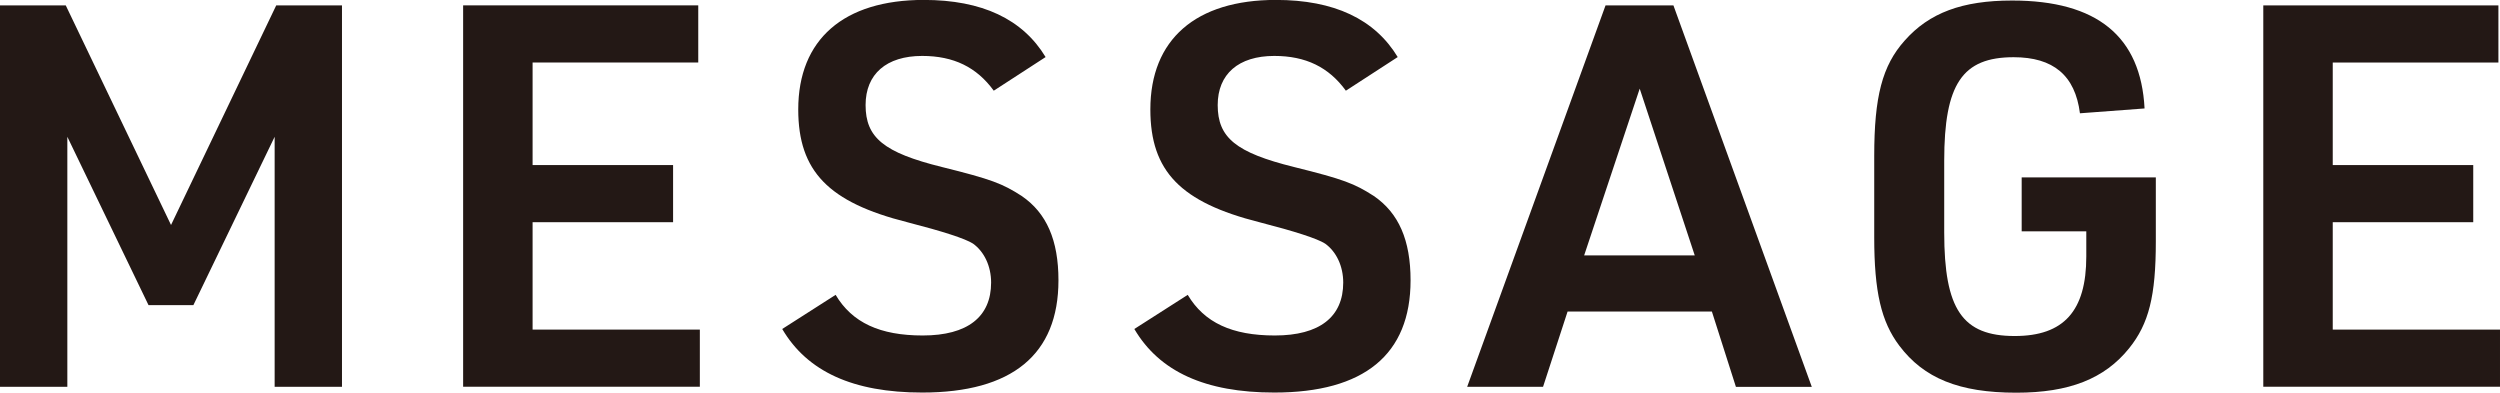
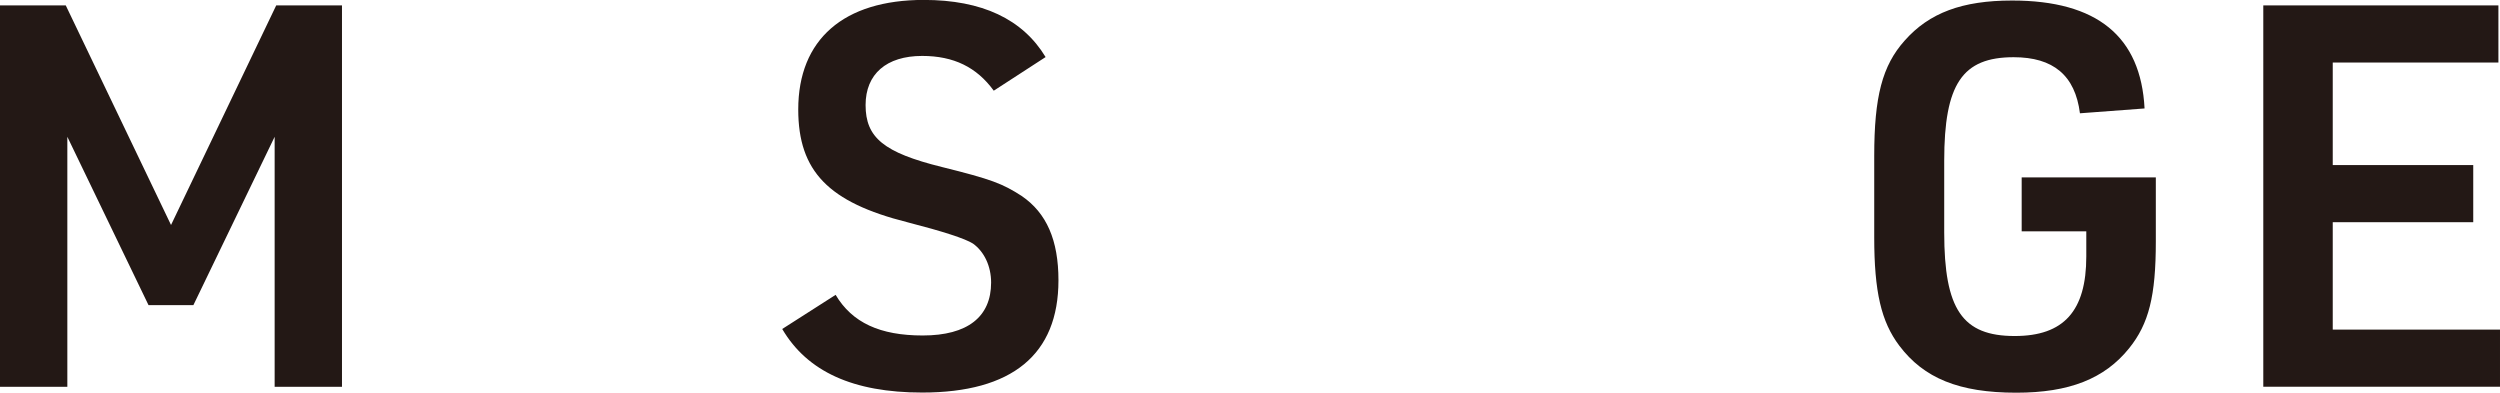
<svg xmlns="http://www.w3.org/2000/svg" id="b" width="330.79" height="51.96" viewBox="0 0 330.79 51.96">
  <defs>
    <style>.d{fill:#231815;}</style>
  </defs>
  <g id="c">
    <g>
      <path class="d" d="M0,.71H8.7l13.93,29.06L36.55,.71h8.7V51.18h-8.91V18.1l-10.75,22.27h-5.94L8.91,18.1V51.18H0V.71Z" />
-       <path class="d" d="M61.29,.71h31.1v7.56h-21.92v13.57h18.59v7.56h-18.59v14.21h22.13v7.56h-31.32V.71Z" />
      <path class="d" d="M110.57,39.02c2.19,3.68,5.87,5.37,11.52,5.37,5.94,0,9.05-2.47,9.05-7,0-2.19-.92-4.1-2.4-5.16q-1.56-.99-8.7-2.83c-10.39-2.62-14.42-6.72-14.42-14.92,0-9.26,6.01-14.49,16.61-14.49,7.71,0,13.08,2.54,16.12,7.56l-6.86,4.45c-2.26-3.11-5.3-4.6-9.47-4.6-4.74,0-7.49,2.4-7.49,6.5,0,4.31,2.4,6.29,10.11,8.2,6.57,1.63,7.99,2.19,10.53,3.82,3.32,2.26,4.88,5.87,4.88,11.17,0,9.83-6.15,14.85-18.03,14.85-9.12,0-15.2-2.76-18.52-8.41l7.07-4.52Z" />
-       <path class="d" d="M157.16,39.02c2.19,3.68,5.87,5.37,11.52,5.37,5.94,0,9.05-2.47,9.05-7,0-2.19-.92-4.1-2.4-5.16q-1.56-.99-8.7-2.83c-10.39-2.62-14.42-6.72-14.42-14.92,0-9.26,6.01-14.49,16.61-14.49,7.71,0,13.08,2.54,16.12,7.56l-6.86,4.45c-2.26-3.11-5.3-4.6-9.47-4.6-4.74,0-7.49,2.4-7.49,6.5,0,4.31,2.4,6.29,10.11,8.2,6.57,1.63,7.99,2.19,10.53,3.82,3.32,2.26,4.88,5.87,4.88,11.17,0,9.83-6.15,14.85-18.03,14.85-9.12,0-15.2-2.76-18.52-8.41l7.07-4.52Z" />
-       <path class="d" d="M207.42,41.21l-3.25,9.97h-10.04L212.44,.71h8.98l18.31,50.48h-10.04l-3.18-9.97h-19.09Zm9.54-29.48l-7.35,22.06h14.63l-7.28-22.06Z" />
      <path class="d" d="M267.51,23.47h17.74v8.48c0,7.21-.92,10.89-3.54,14.14-3.25,4.03-7.92,5.87-14.92,5.87-7.56,0-12.23-1.91-15.48-6.22-2.4-3.18-3.32-7.14-3.32-14.35v-10.75c0-7.85,1.06-11.95,4.03-15.27,3.25-3.68,7.63-5.3,14.21-5.3,11.24,0,17.04,4.74,17.53,14.28l-8.55,.64c-.64-5.02-3.53-7.42-8.77-7.42-6.79,0-9.19,3.54-9.19,13.71v9.47c0,10.18,2.4,13.71,9.33,13.71,6.5,0,9.47-3.32,9.47-10.53v-3.32h-8.55v-7.14Z" />
      <path class="d" d="M299.47,.71h31.11v7.56h-21.92v13.57h18.59v7.56h-18.59v14.21h22.13v7.56h-31.32V.71Z" />
    </g>
  </g>
</svg>